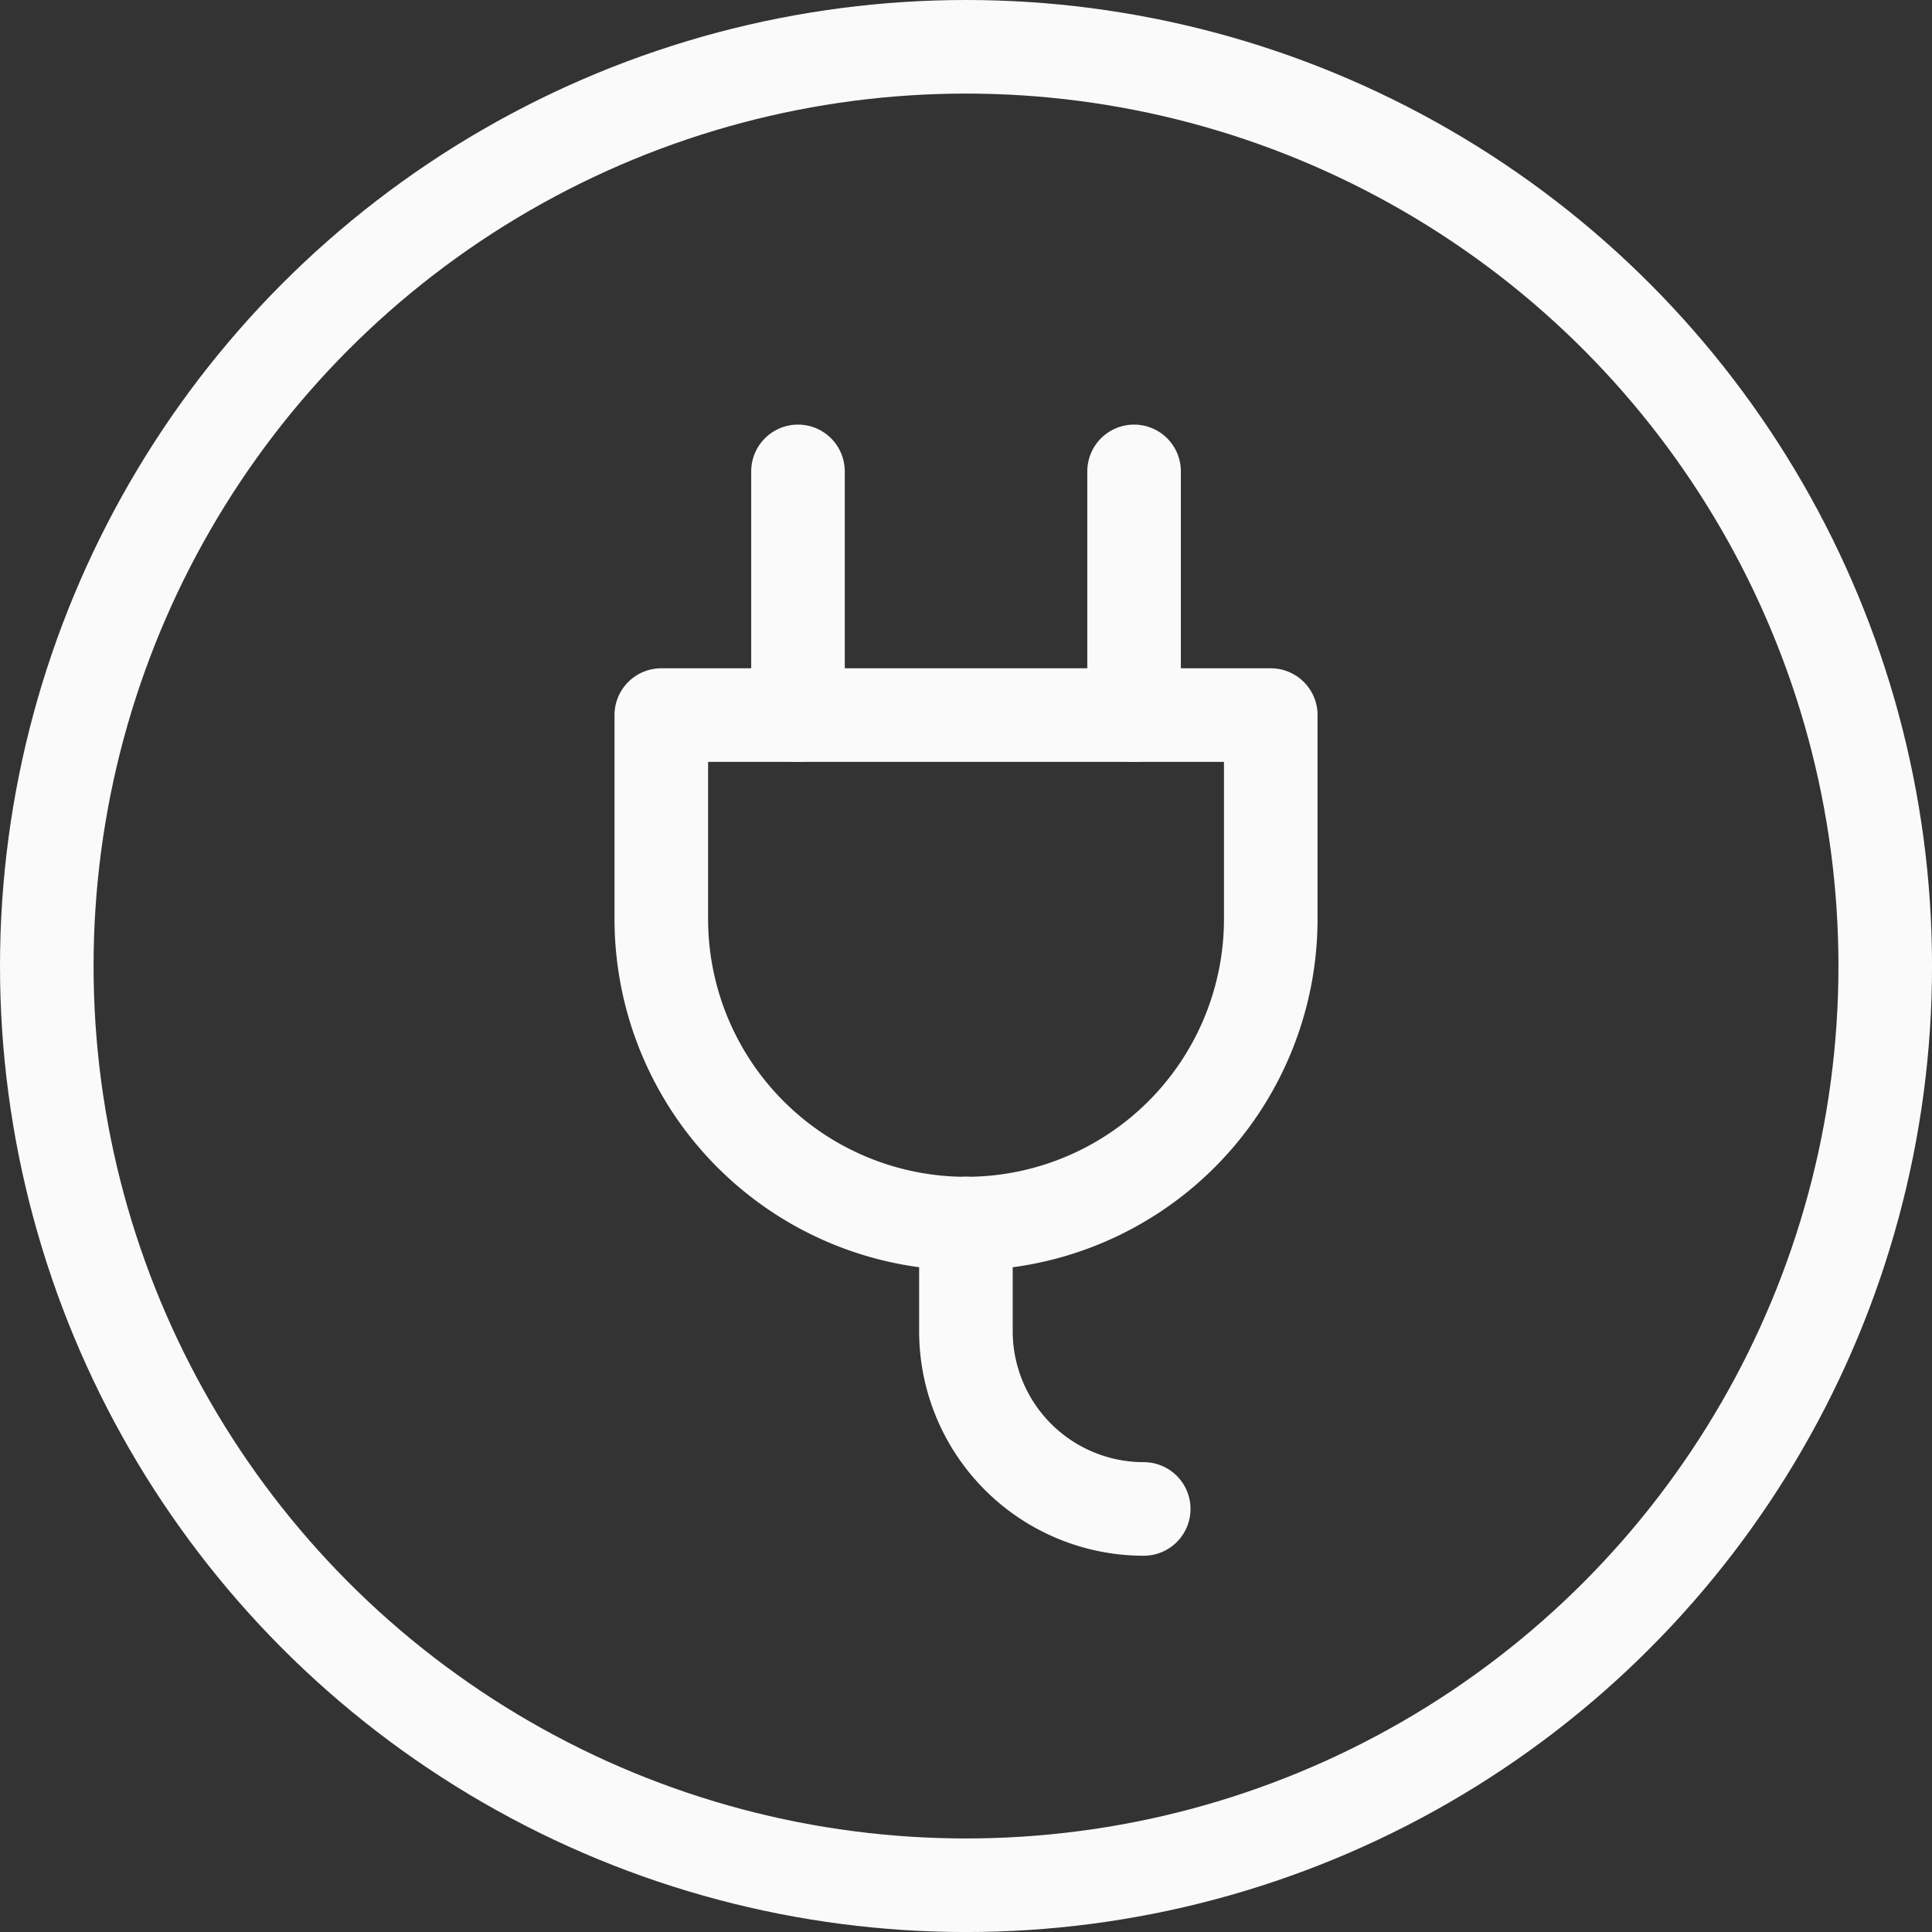
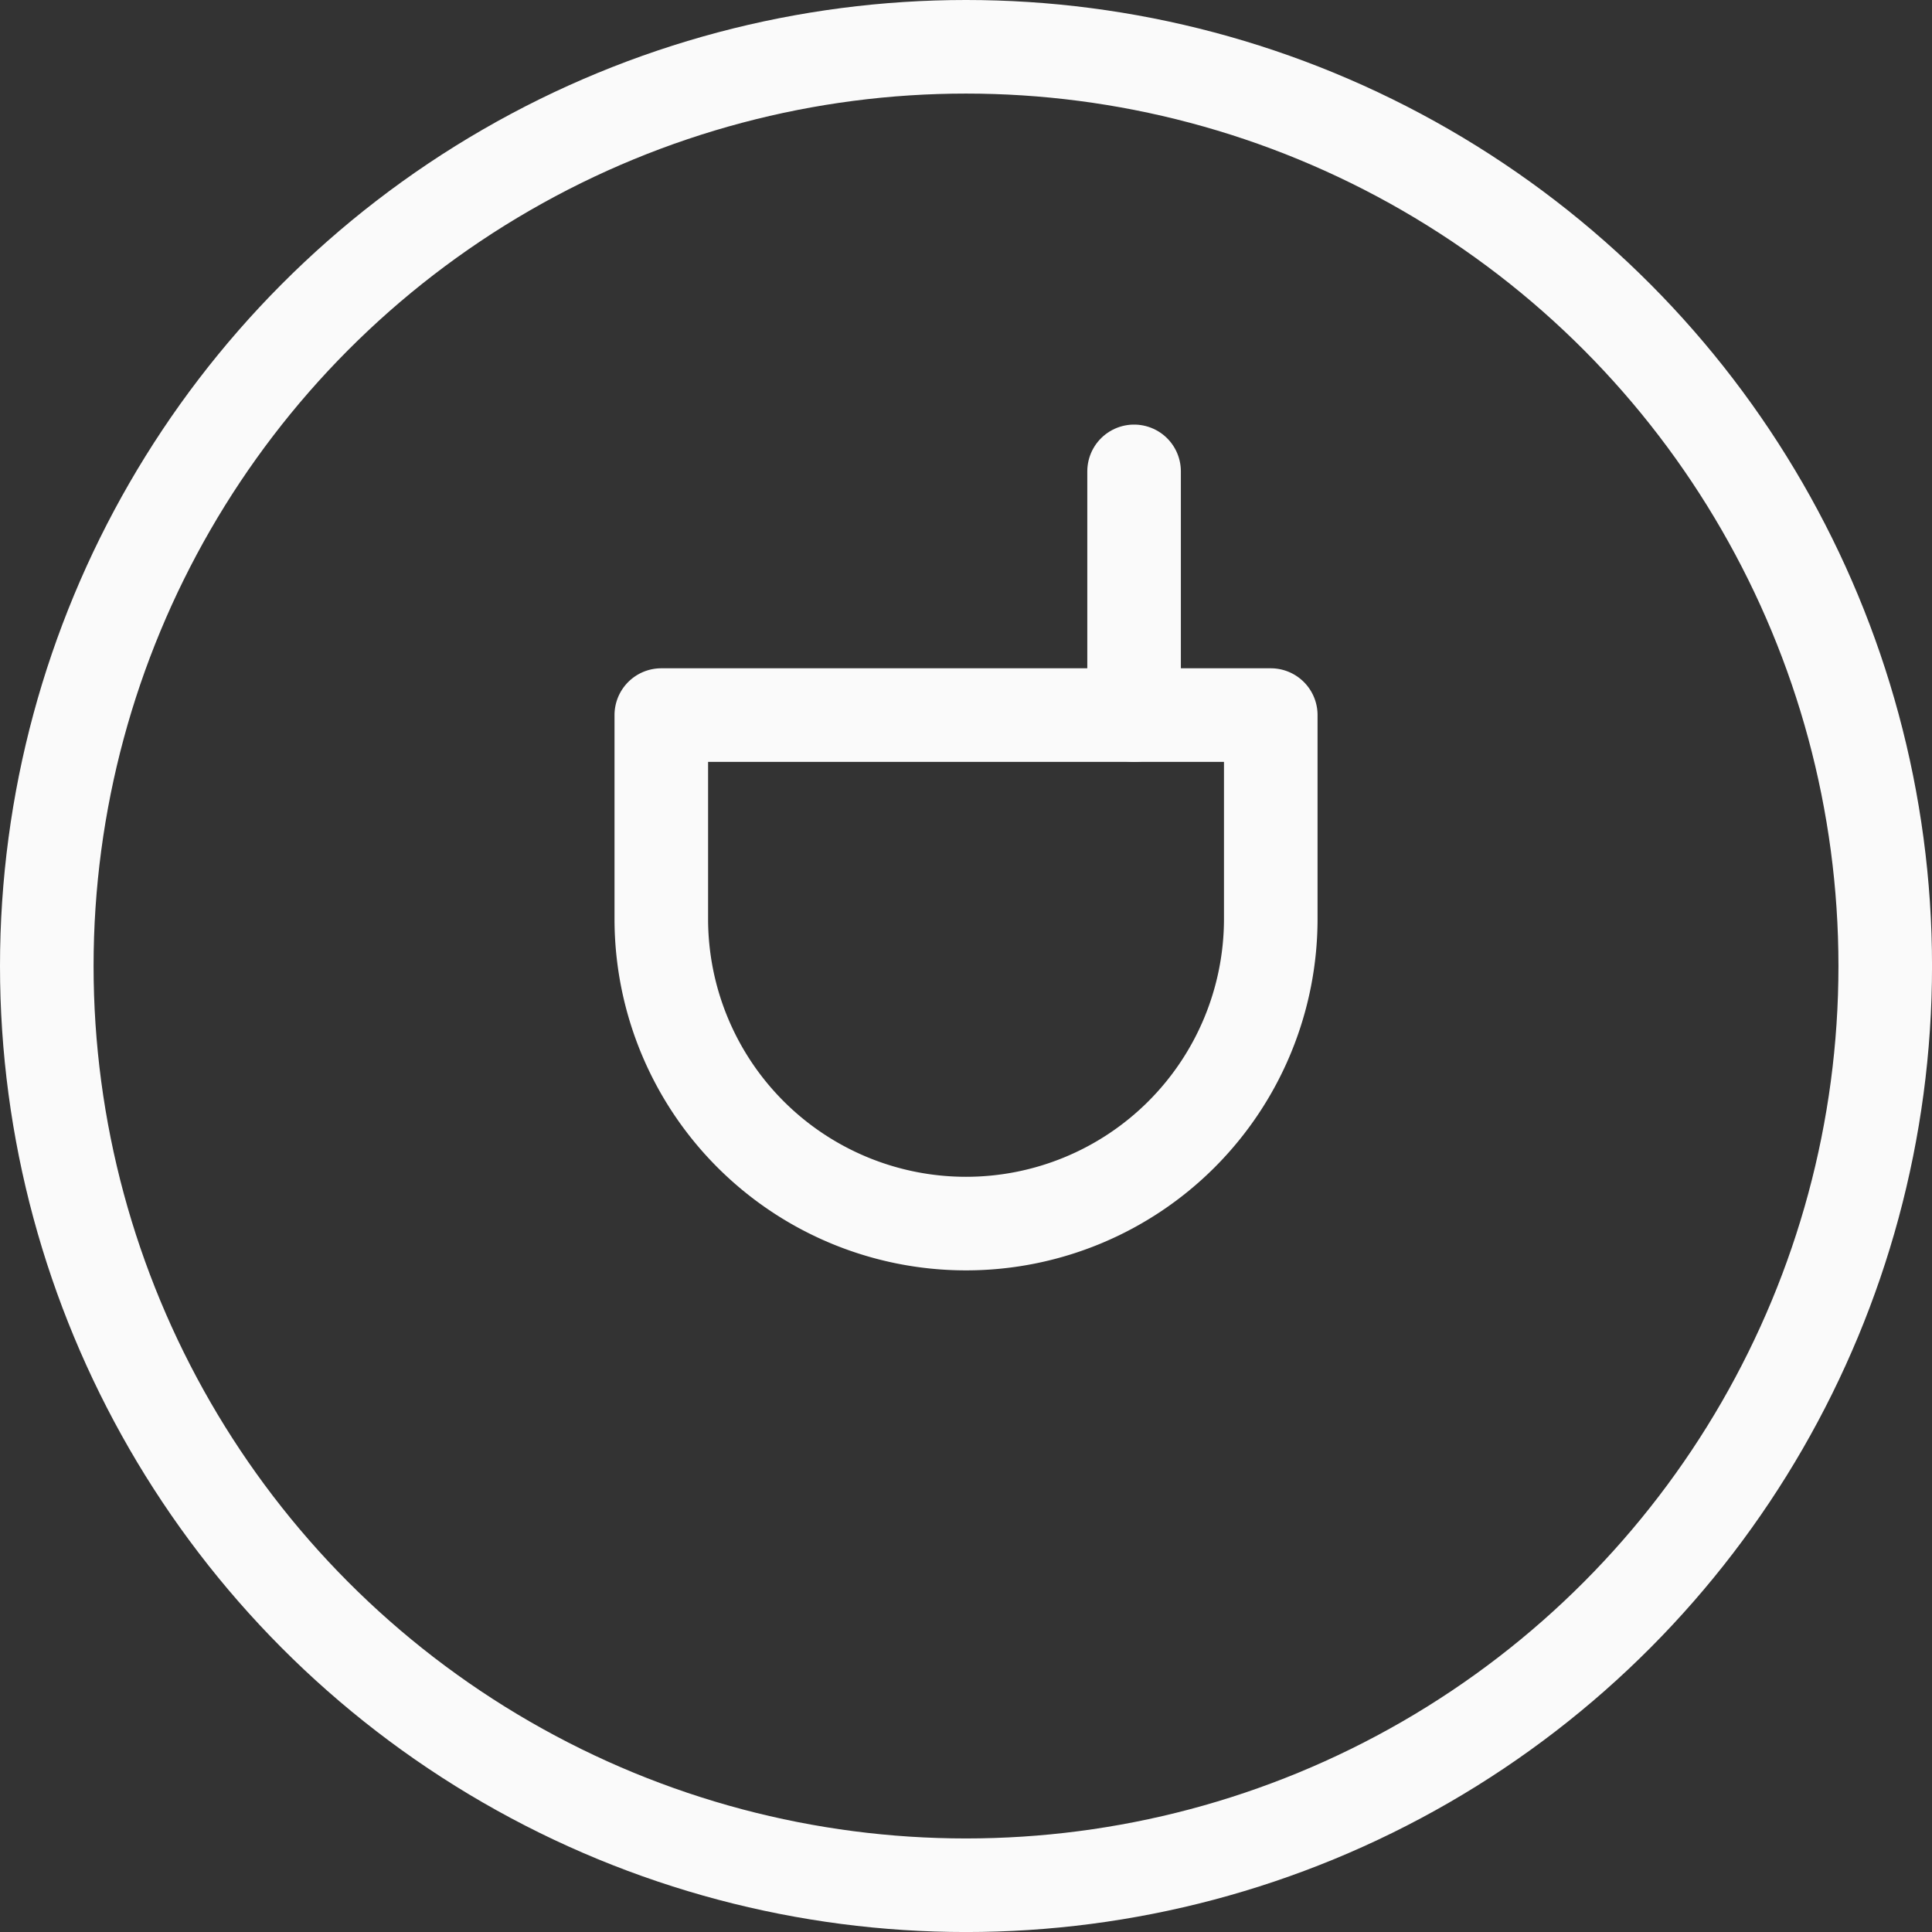
<svg xmlns="http://www.w3.org/2000/svg" width="61.939" height="61.939" viewBox="0 0 61.939 61.939">
  <rect x="0" y="0" width="61.939" height="61.939" fill="#333333" stroke="none" />
  <g transform="translate(-1931.582 -962.352)">
    <g transform="translate(1952.783 977.464)">
      <path d="M1961.953,995.25v6.533a9.769,9.769,0,1,0,19.539,0V995.25Z" transform="translate(-1961.953 -987.437)" fill="none" stroke="#fafafa" stroke-linecap="round" stroke-linejoin="round" stroke-width="3" />
      <g transform="translate(4.382)">
-         <line y2="7.814" fill="none" stroke="#fafafa" stroke-linecap="round" stroke-linejoin="round" stroke-width="3" />
        <line y2="7.814" transform="translate(10.775)" fill="none" stroke="#fafafa" stroke-linecap="round" stroke-linejoin="round" stroke-width="3" />
      </g>
-       <path d="M1981.966,1028.289a5.7,5.7,0,0,1-5.7-5.7v-3.451" transform="translate(-1966.5 -995.025)" fill="none" stroke="#fafafa" stroke-linecap="round" stroke-linejoin="round" stroke-width="3" />
    </g>
    <circle cx="29.47" cy="29.47" r="29.47" transform="translate(1933.082 963.852)" fill="none" stroke="#fafafa" stroke-linecap="round" stroke-linejoin="round" stroke-width="3" />
  </g>
</svg>